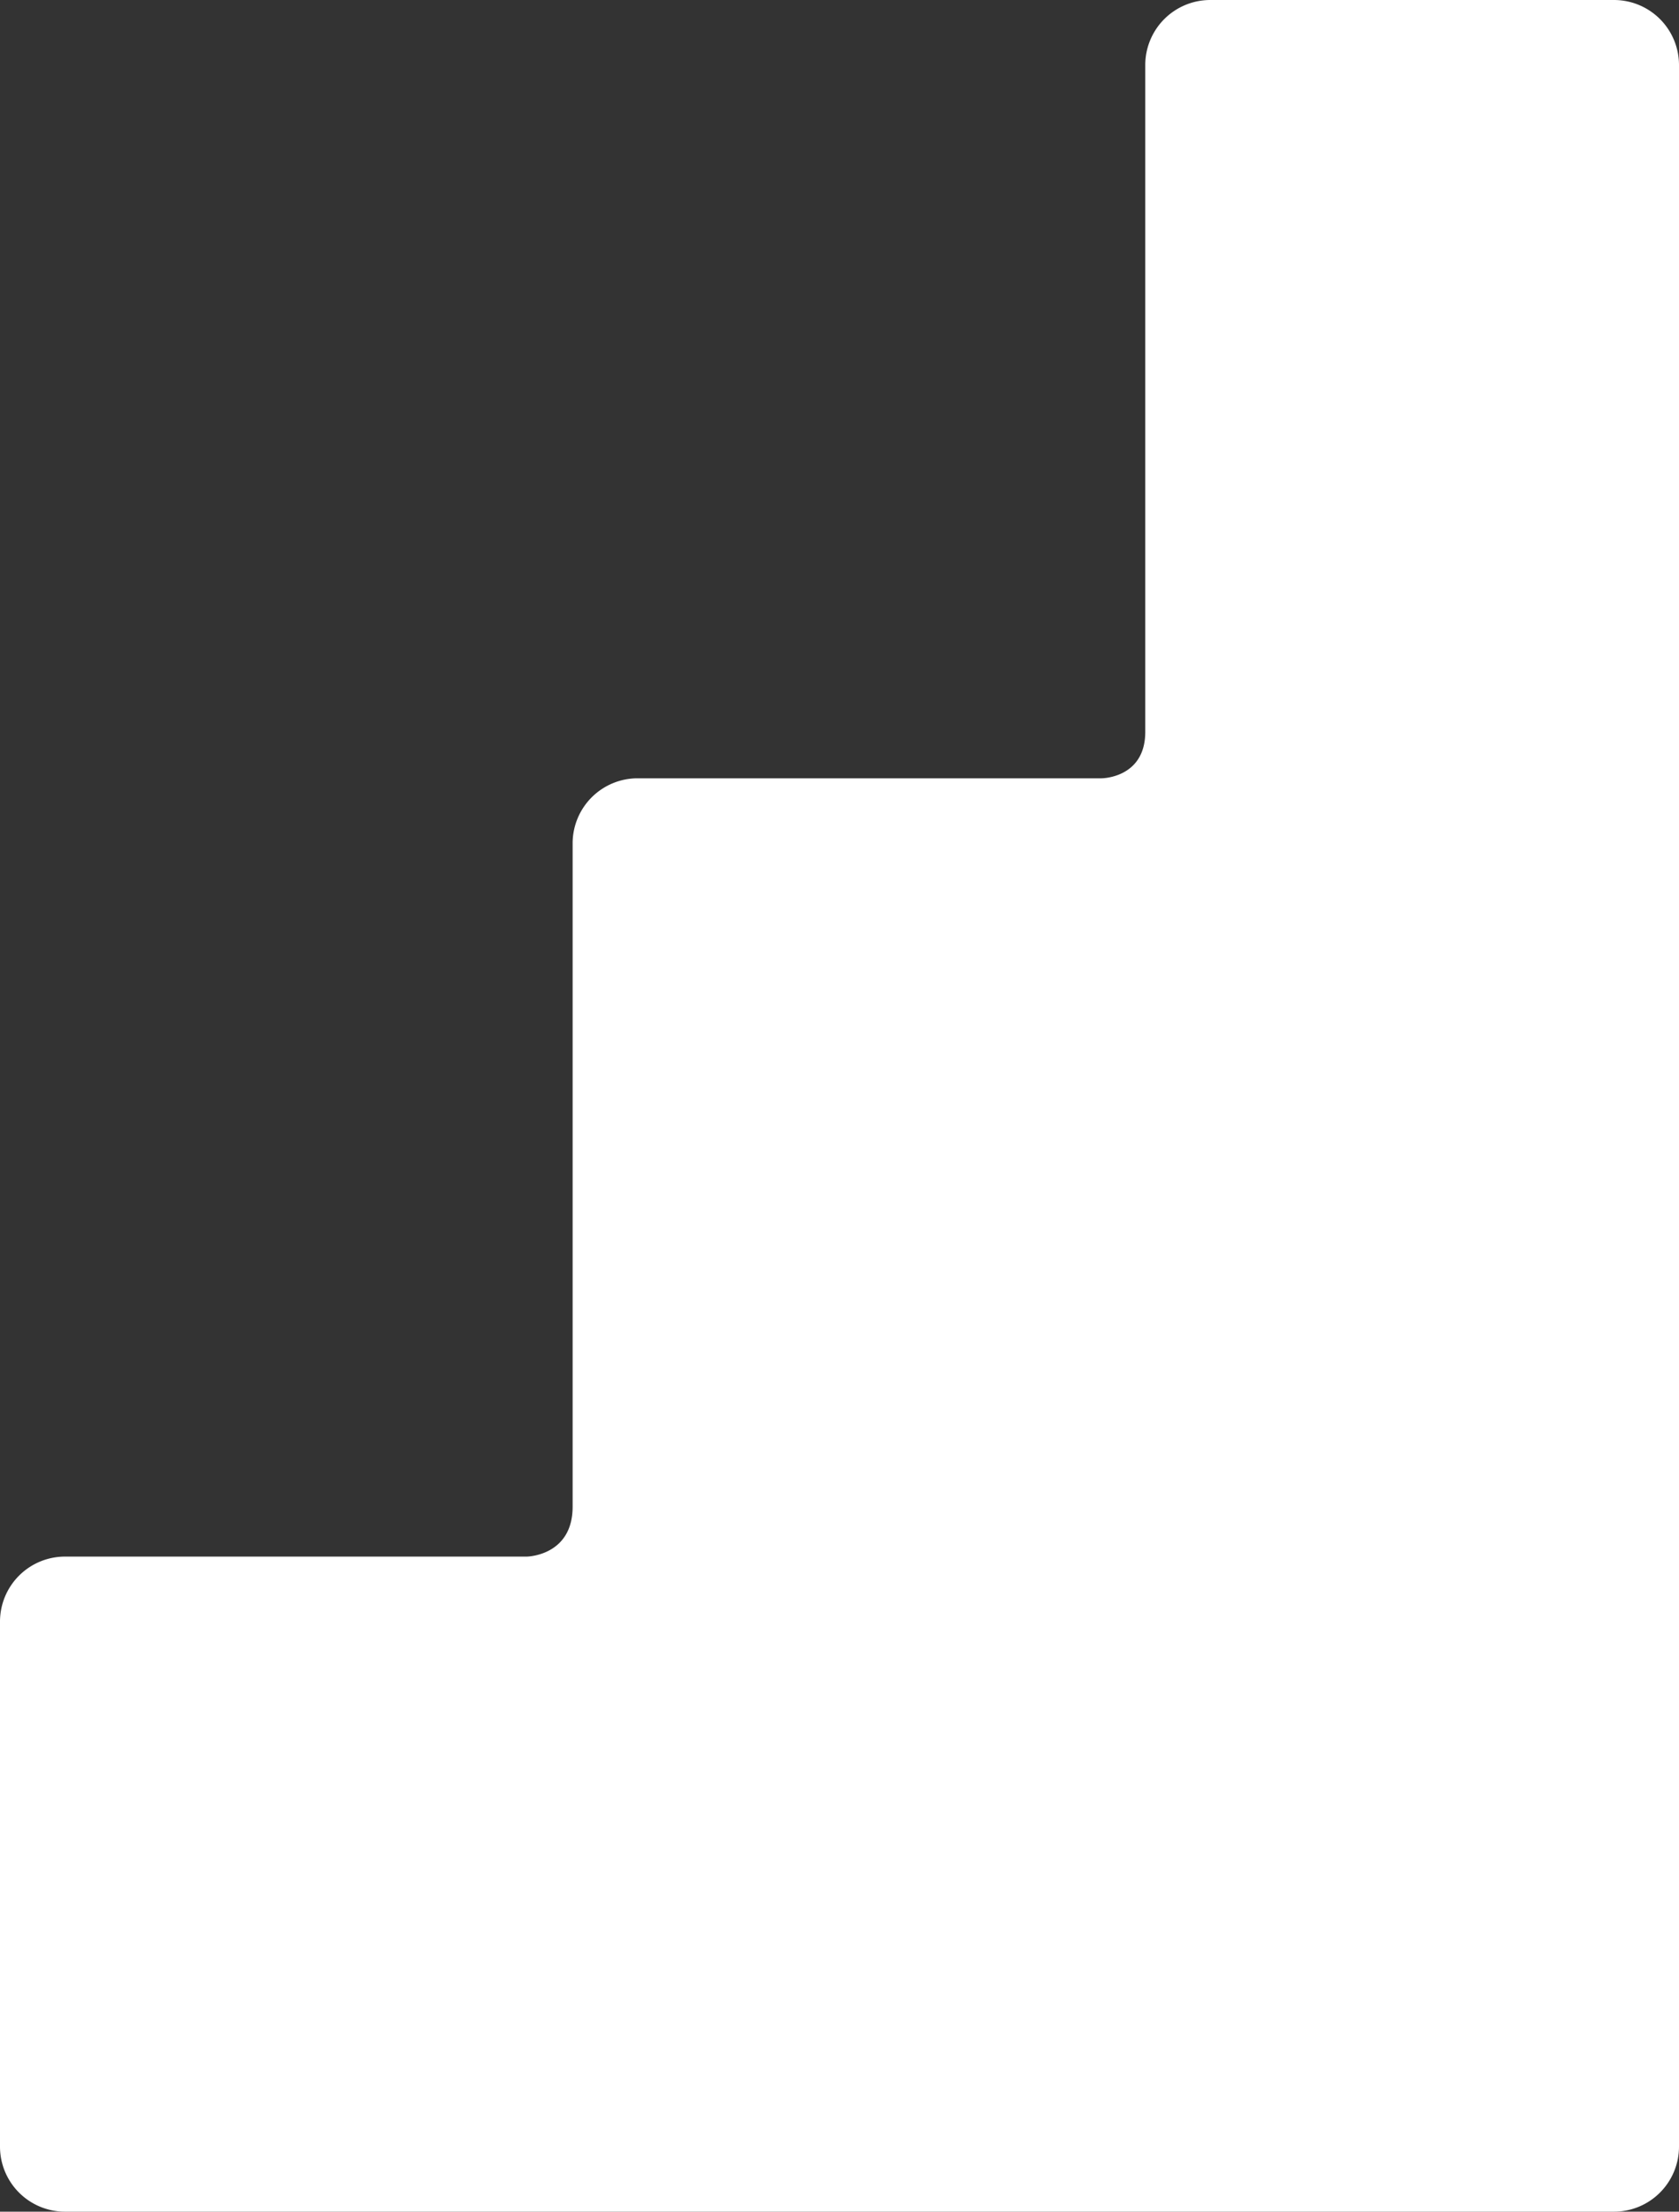
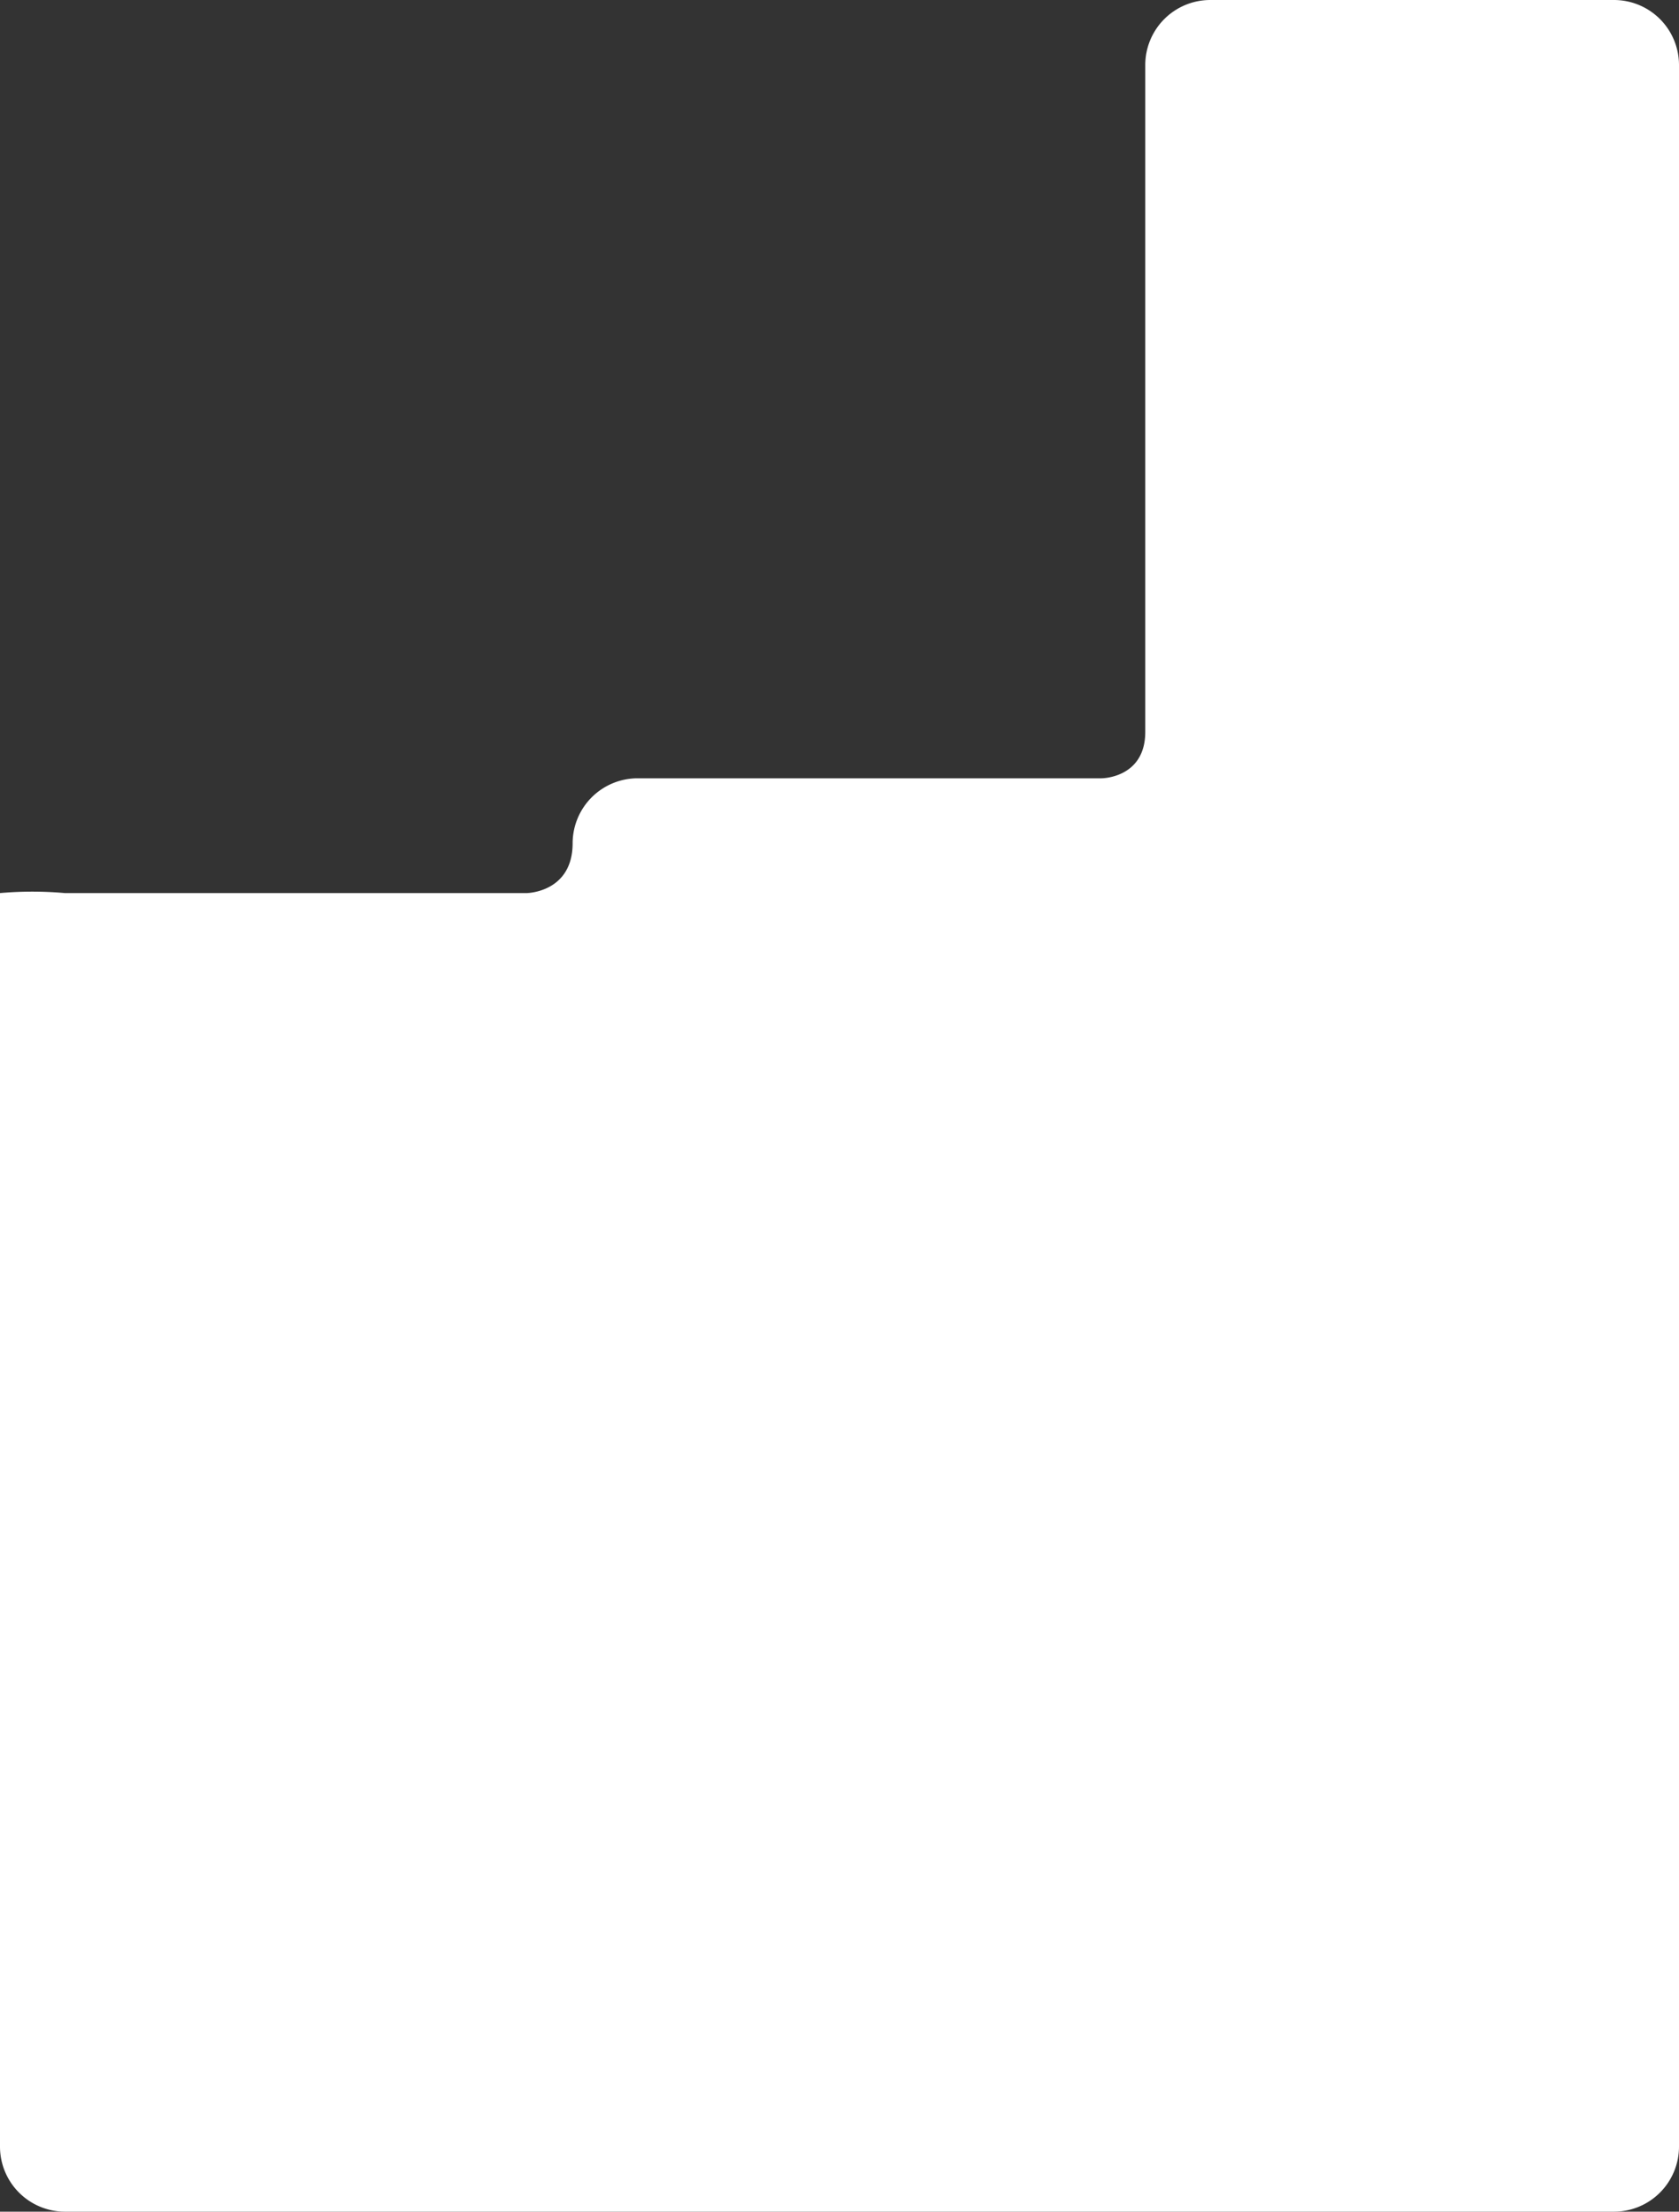
<svg xmlns="http://www.w3.org/2000/svg" viewBox="0 0 777 1023">
  <rect x="0" y="0" width="777" height="1023" fill="#333333" stroke="none" />
  <defs>
    <style> .cls-1 { fill: #fff; } </style>
  </defs>
  <g id="Слой_2" data-name="Слой 2">
    <g id="Слой_1-2" data-name="Слой 1">
-       <path class="cls-1" d="M747,0H560a30.09,30.09,0,0,0-30,30V338.52C530,360,509.76,360,509.76,360H295a30.09,30.09,0,0,0-30,30V696.91c0,22.83-21.2,23.09-21.2,23.09H30A30.09,30.09,0,0,0,0,750V993a30.09,30.09,0,0,0,30,30H747a30.09,30.09,0,0,0,30-30V30A30.09,30.09,0,0,0,747,0Z" />
+       <path class="cls-1" d="M747,0H560a30.09,30.09,0,0,0-30,30V338.52C530,360,509.76,360,509.76,360H295a30.09,30.09,0,0,0-30,30c0,22.83-21.2,23.09-21.2,23.09H30A30.09,30.09,0,0,0,0,750V993a30.09,30.09,0,0,0,30,30H747a30.09,30.09,0,0,0,30-30V30A30.09,30.09,0,0,0,747,0Z" />
    </g>
  </g>
</svg>